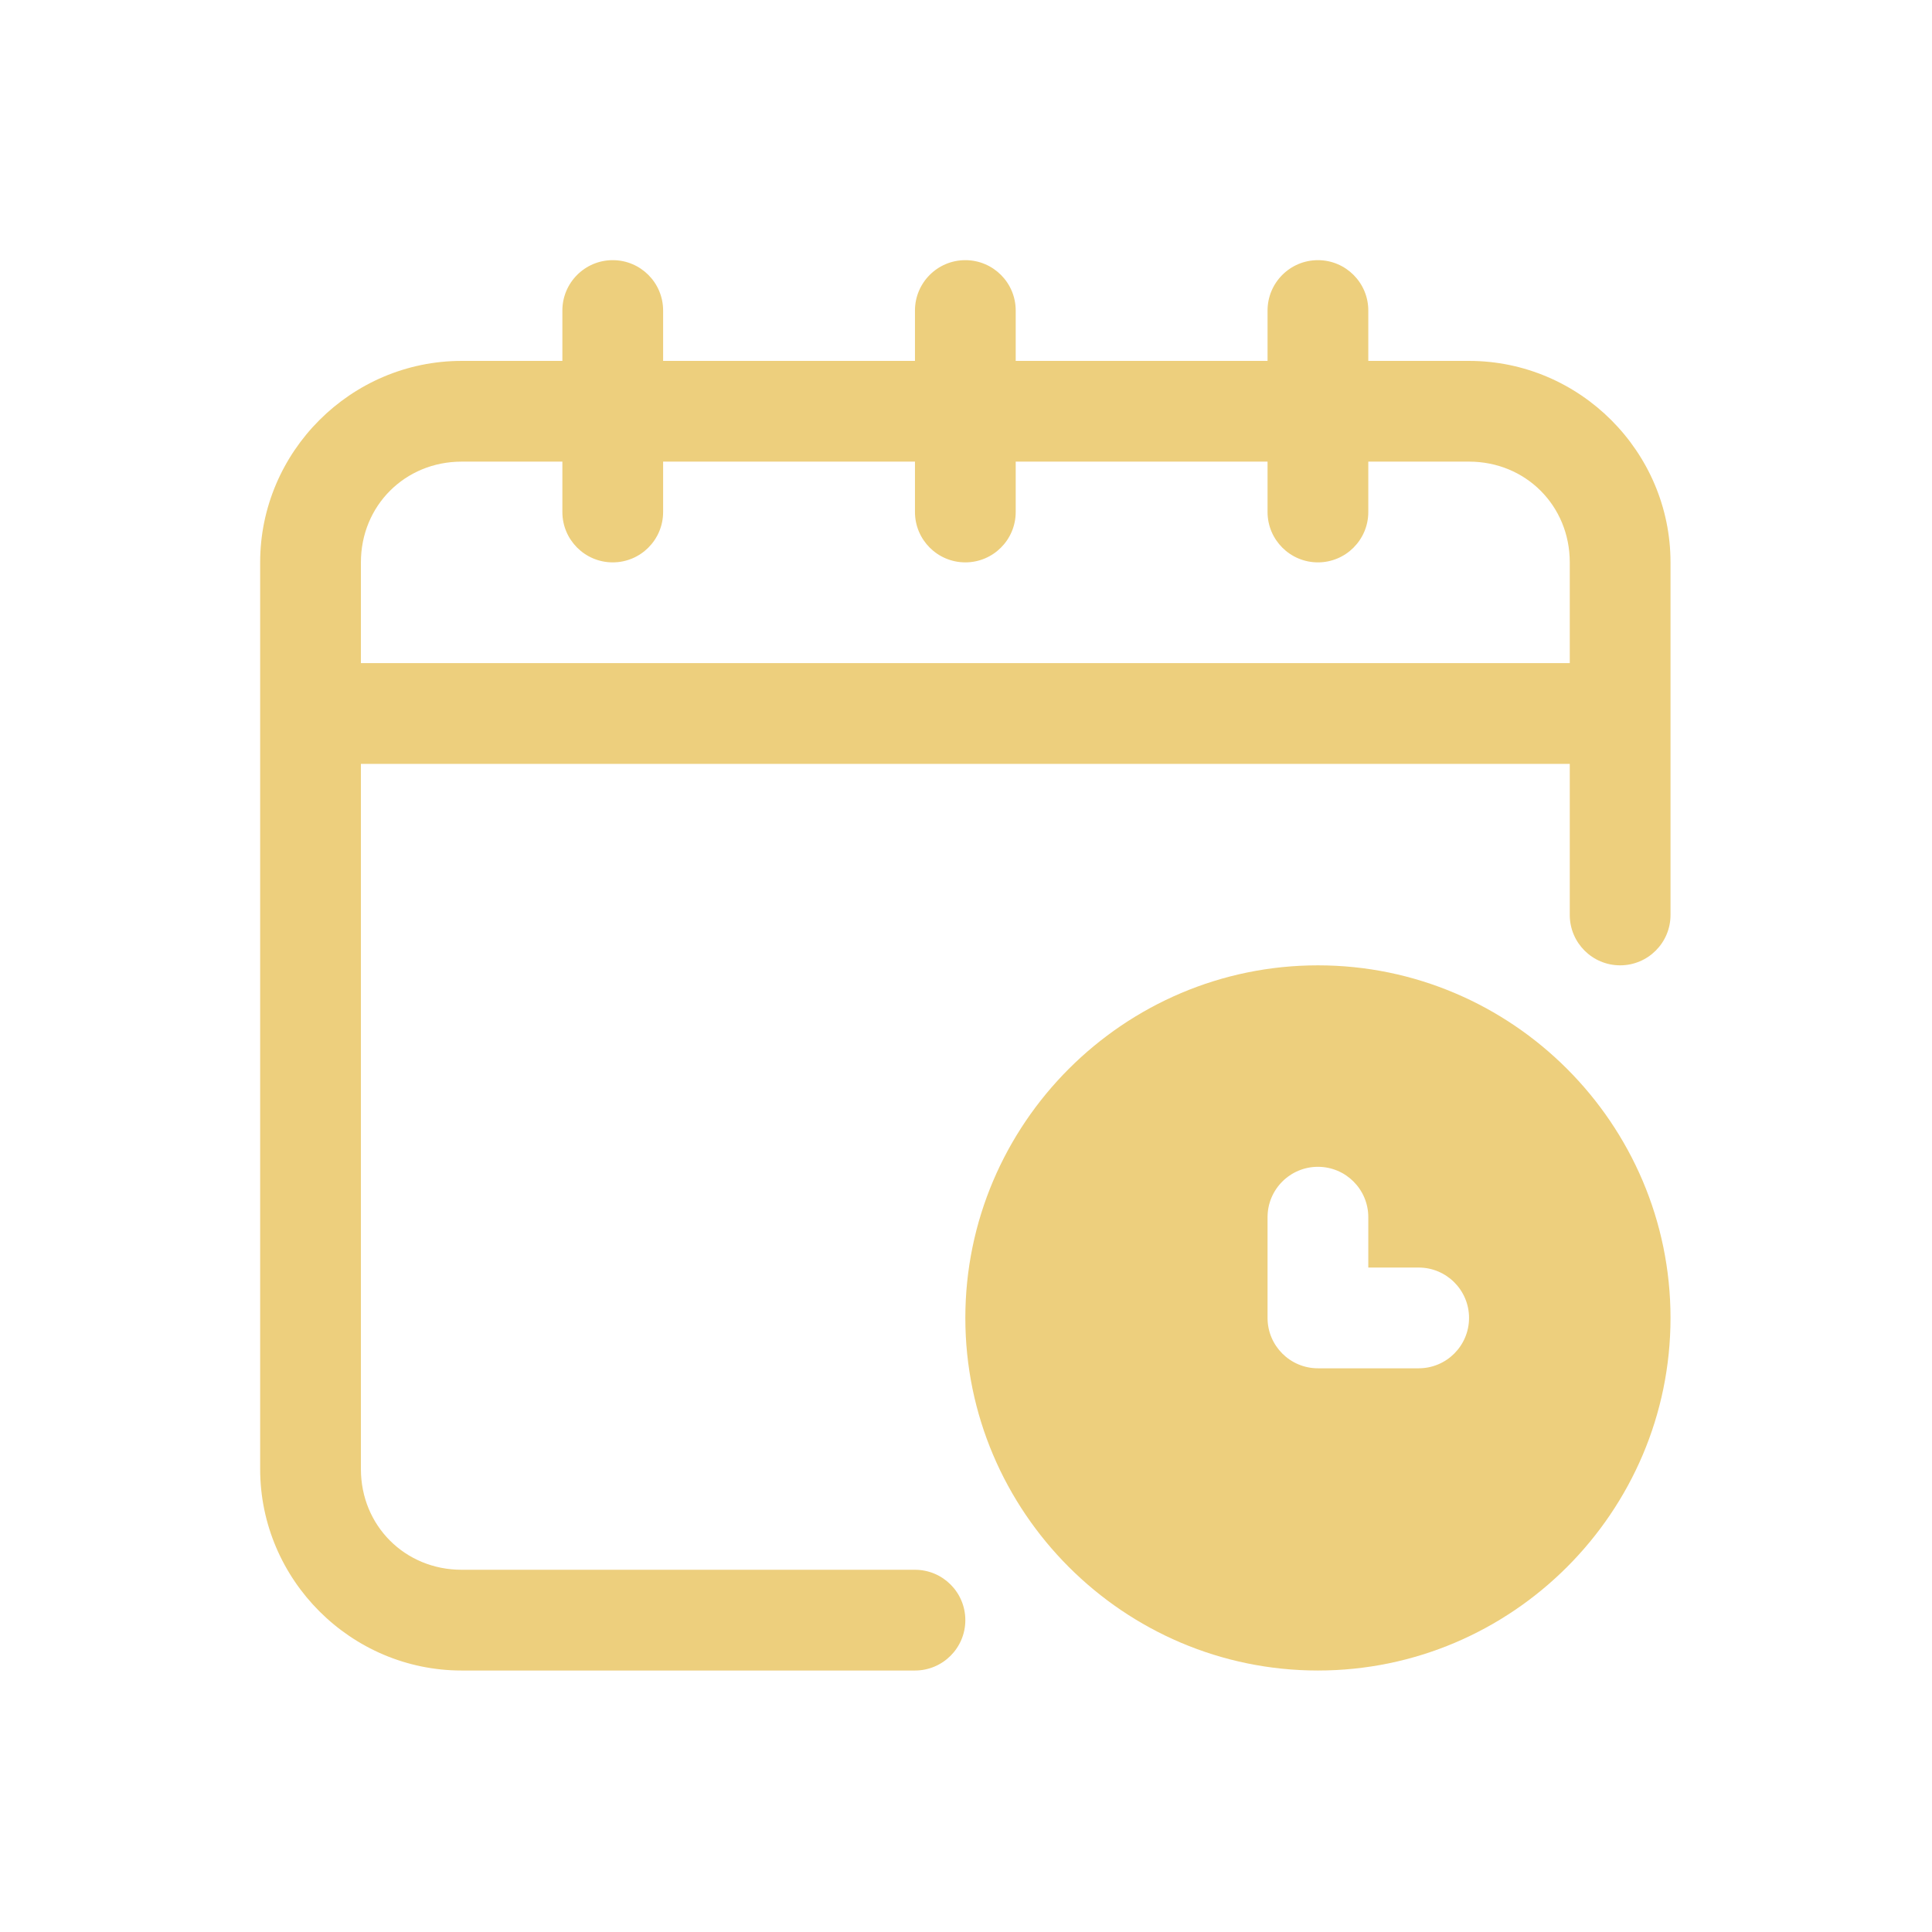
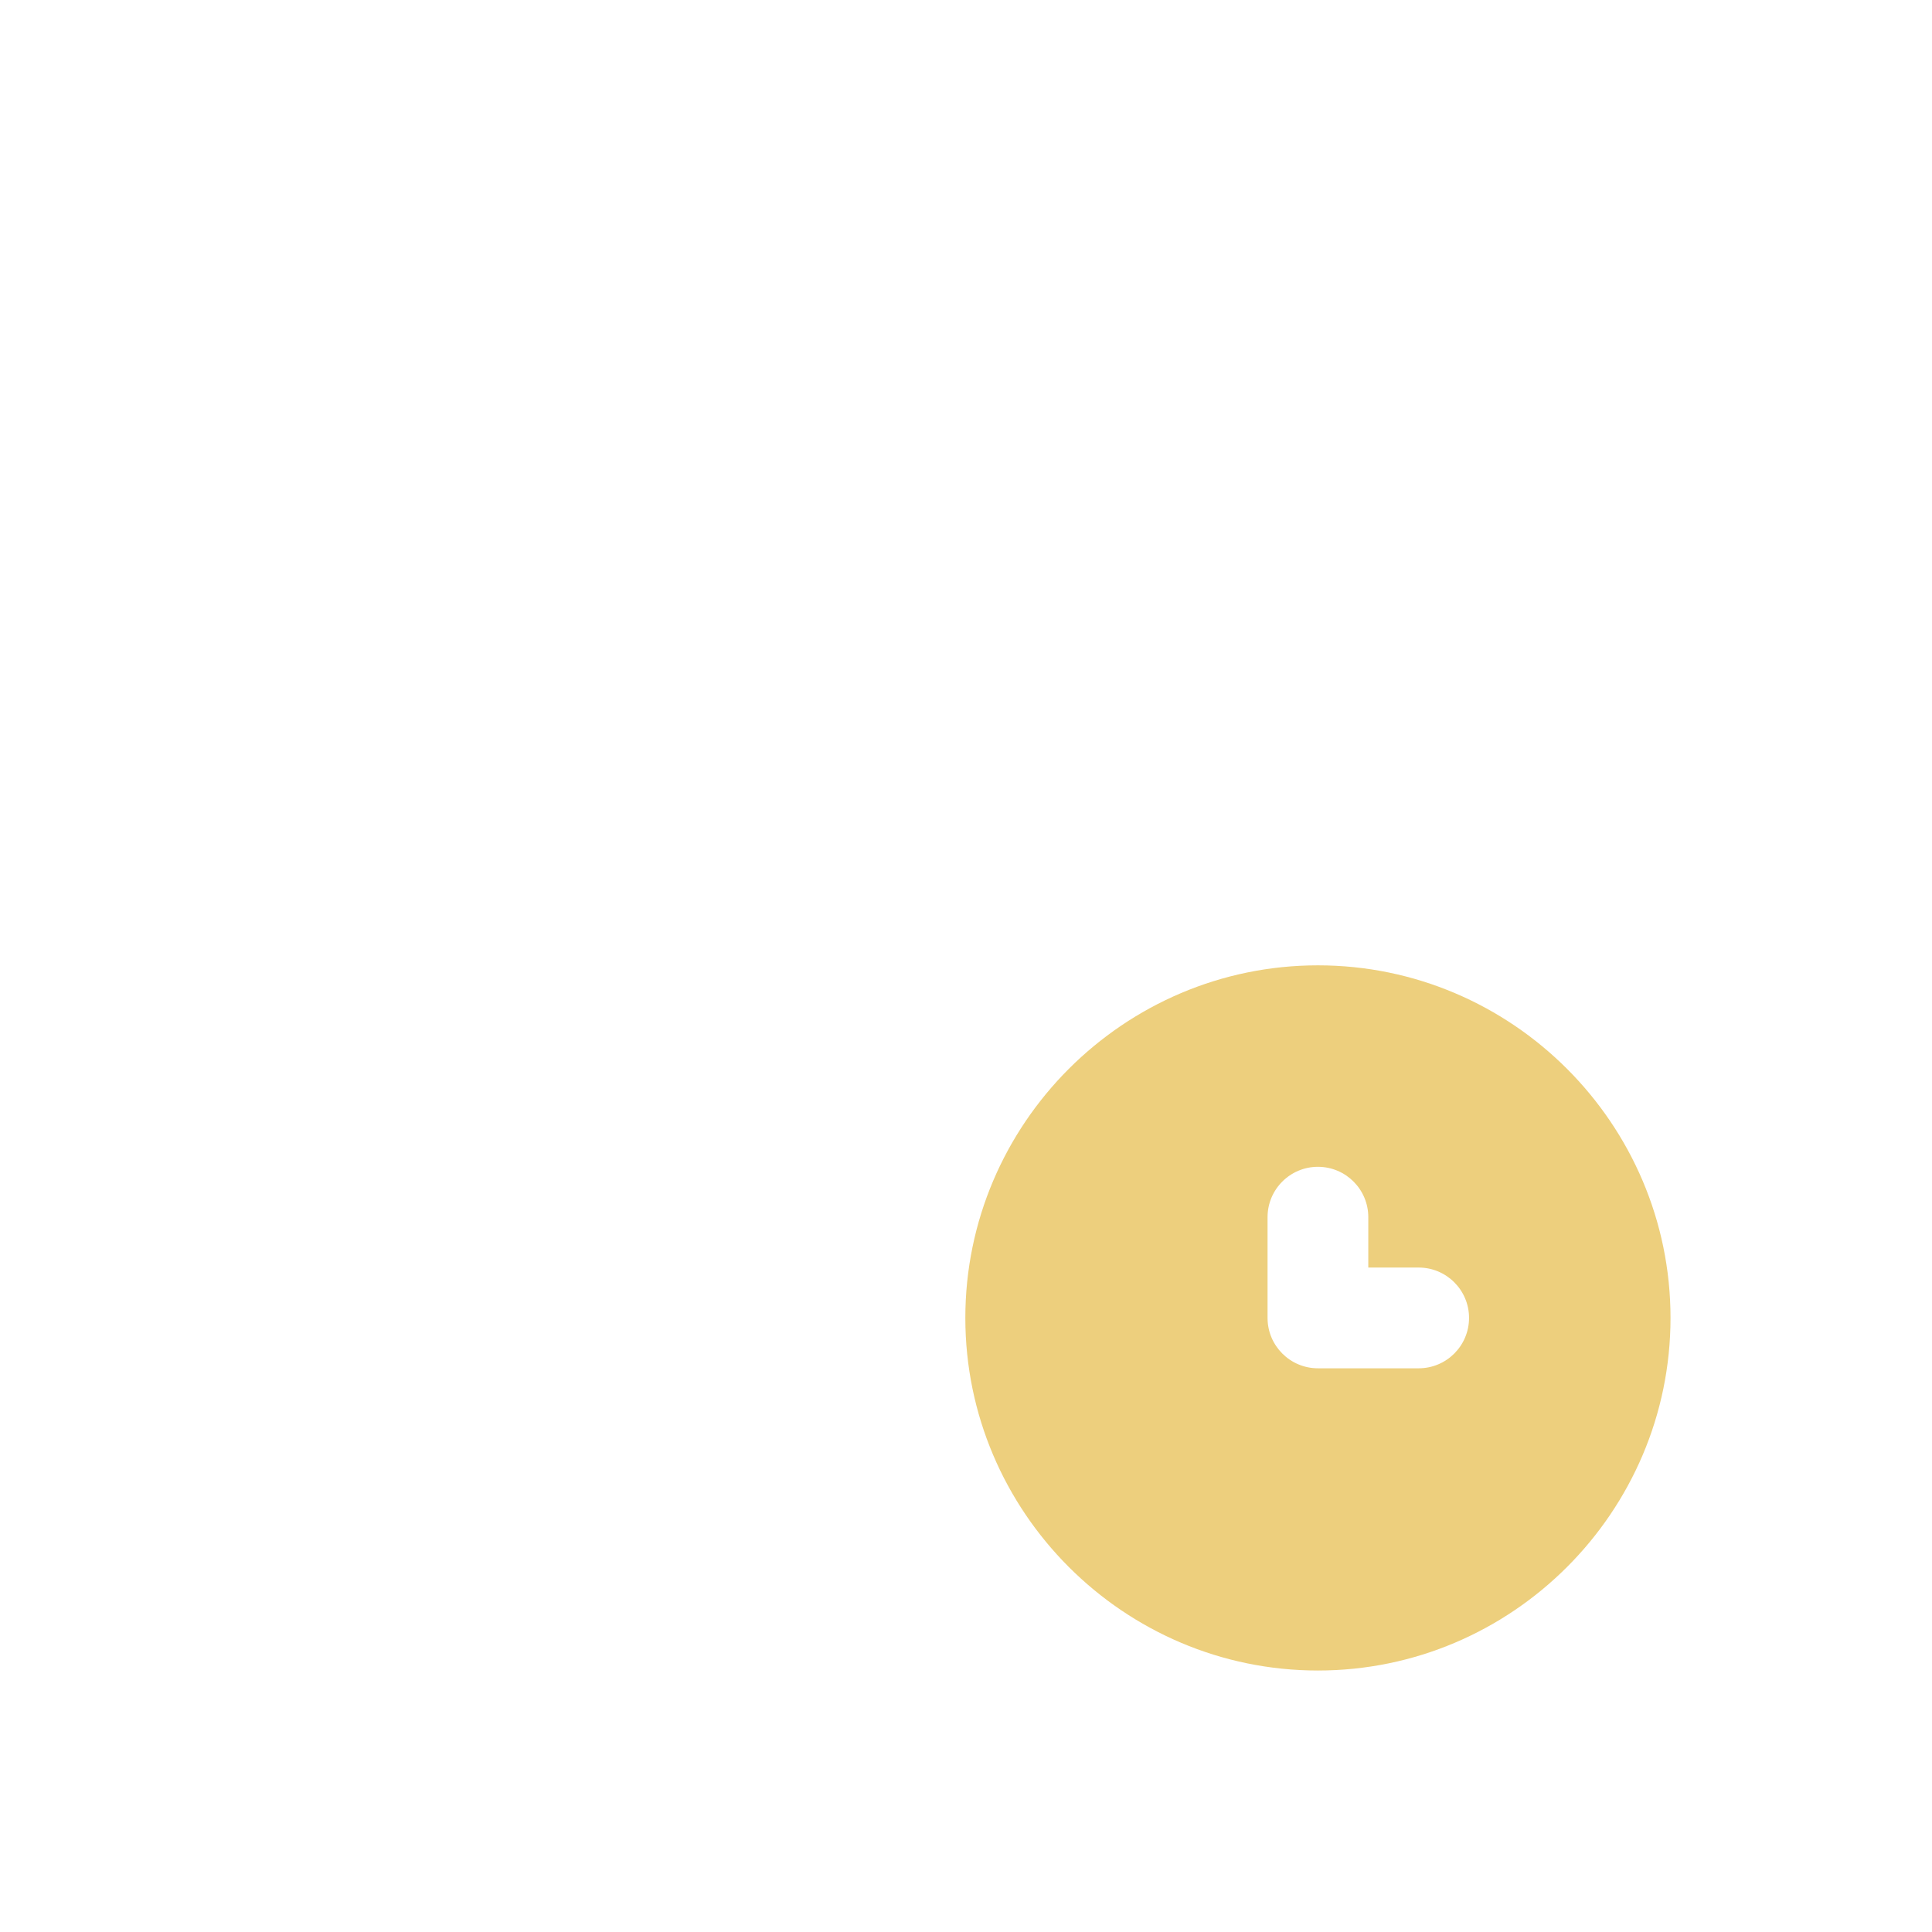
<svg xmlns="http://www.w3.org/2000/svg" width="375" viewBox="0 0 375 375" height="375">
  <defs>
    <clipPath id="a">
-       <path d="M 50.496 50.496 L 324.246 50.496 L 324.246 324.246 L 50.496 324.246 Z M 50.496 50.496" />
-     </clipPath>
+       </clipPath>
    <clipPath id="b">
      <path d="M 187 187 L 324.246 187 L 324.246 324.246 L 187 324.246 Z M 187 187" />
    </clipPath>
  </defs>
  <g clip-path="url(#a)">
    <path fill="#EDCF7D" d="M 118.934 50.496 C 113.535 50.496 109.156 54.875 109.156 60.273 L 109.156 70.051 L 89.602 70.051 C 68.113 70.051 50.496 87.668 50.496 109.156 L 50.496 285.141 C 50.496 306.629 68.113 324.246 89.602 324.246 L 177.594 324.246 C 182.992 324.246 187.371 319.867 187.371 314.469 C 187.371 309.07 182.992 304.691 177.594 304.691 L 89.602 304.691 C 78.605 304.691 70.051 296.137 70.051 285.141 L 70.051 148.266 L 304.691 148.266 L 304.691 177.594 C 304.691 182.992 309.07 187.371 314.469 187.371 C 319.867 187.371 324.246 182.992 324.246 177.594 L 324.246 109.156 C 324.246 87.668 306.629 70.051 285.141 70.051 L 265.586 70.051 L 265.586 60.273 C 265.586 54.875 261.207 50.496 255.809 50.496 C 250.41 50.496 246.031 54.875 246.031 60.273 L 246.031 70.051 L 197.148 70.051 L 197.148 60.273 C 197.148 54.875 192.77 50.496 187.371 50.496 C 181.973 50.496 177.594 54.875 177.594 60.273 L 177.594 70.051 L 128.711 70.051 L 128.711 60.273 C 128.711 54.875 124.332 50.496 118.934 50.496 Z M 89.602 89.602 L 109.156 89.602 L 109.156 99.379 C 109.156 104.777 113.535 109.156 118.934 109.156 C 124.332 109.156 128.711 104.777 128.711 99.379 L 128.711 89.602 L 177.594 89.602 L 177.594 99.379 C 177.594 104.777 181.973 109.156 187.371 109.156 C 192.77 109.156 197.148 104.777 197.148 99.379 L 197.148 89.602 L 246.031 89.602 L 246.031 99.379 C 246.031 104.777 250.41 109.156 255.809 109.156 C 261.207 109.156 265.586 104.777 265.586 99.379 L 265.586 89.602 L 285.141 89.602 C 296.137 89.602 304.691 98.156 304.691 109.156 L 304.691 128.711 L 70.051 128.711 L 70.051 109.156 C 70.051 98.156 78.605 89.602 89.602 89.602 Z M 89.602 89.602" />
  </g>
  <g clip-path="url(#b)">
    <path fill="#EDCF7D" d="M 255.809 187.371 C 218.129 187.371 187.371 218.129 187.371 255.809 C 187.371 293.488 218.129 324.246 255.809 324.246 C 293.488 324.246 324.246 293.488 324.246 255.809 C 324.246 218.129 293.488 187.371 255.809 187.371 Z M 255.809 226.477 C 261.207 226.477 265.586 230.855 265.586 236.254 L 265.586 246.031 L 275.363 246.031 C 280.758 246.031 285.141 250.41 285.141 255.809 C 285.141 261.207 280.758 265.586 275.363 265.586 L 255.809 265.586 C 250.41 265.586 246.031 261.207 246.031 255.809 L 246.031 236.254 C 246.031 230.855 250.41 226.477 255.809 226.477 Z M 255.809 226.477" />
  </g>
</svg>